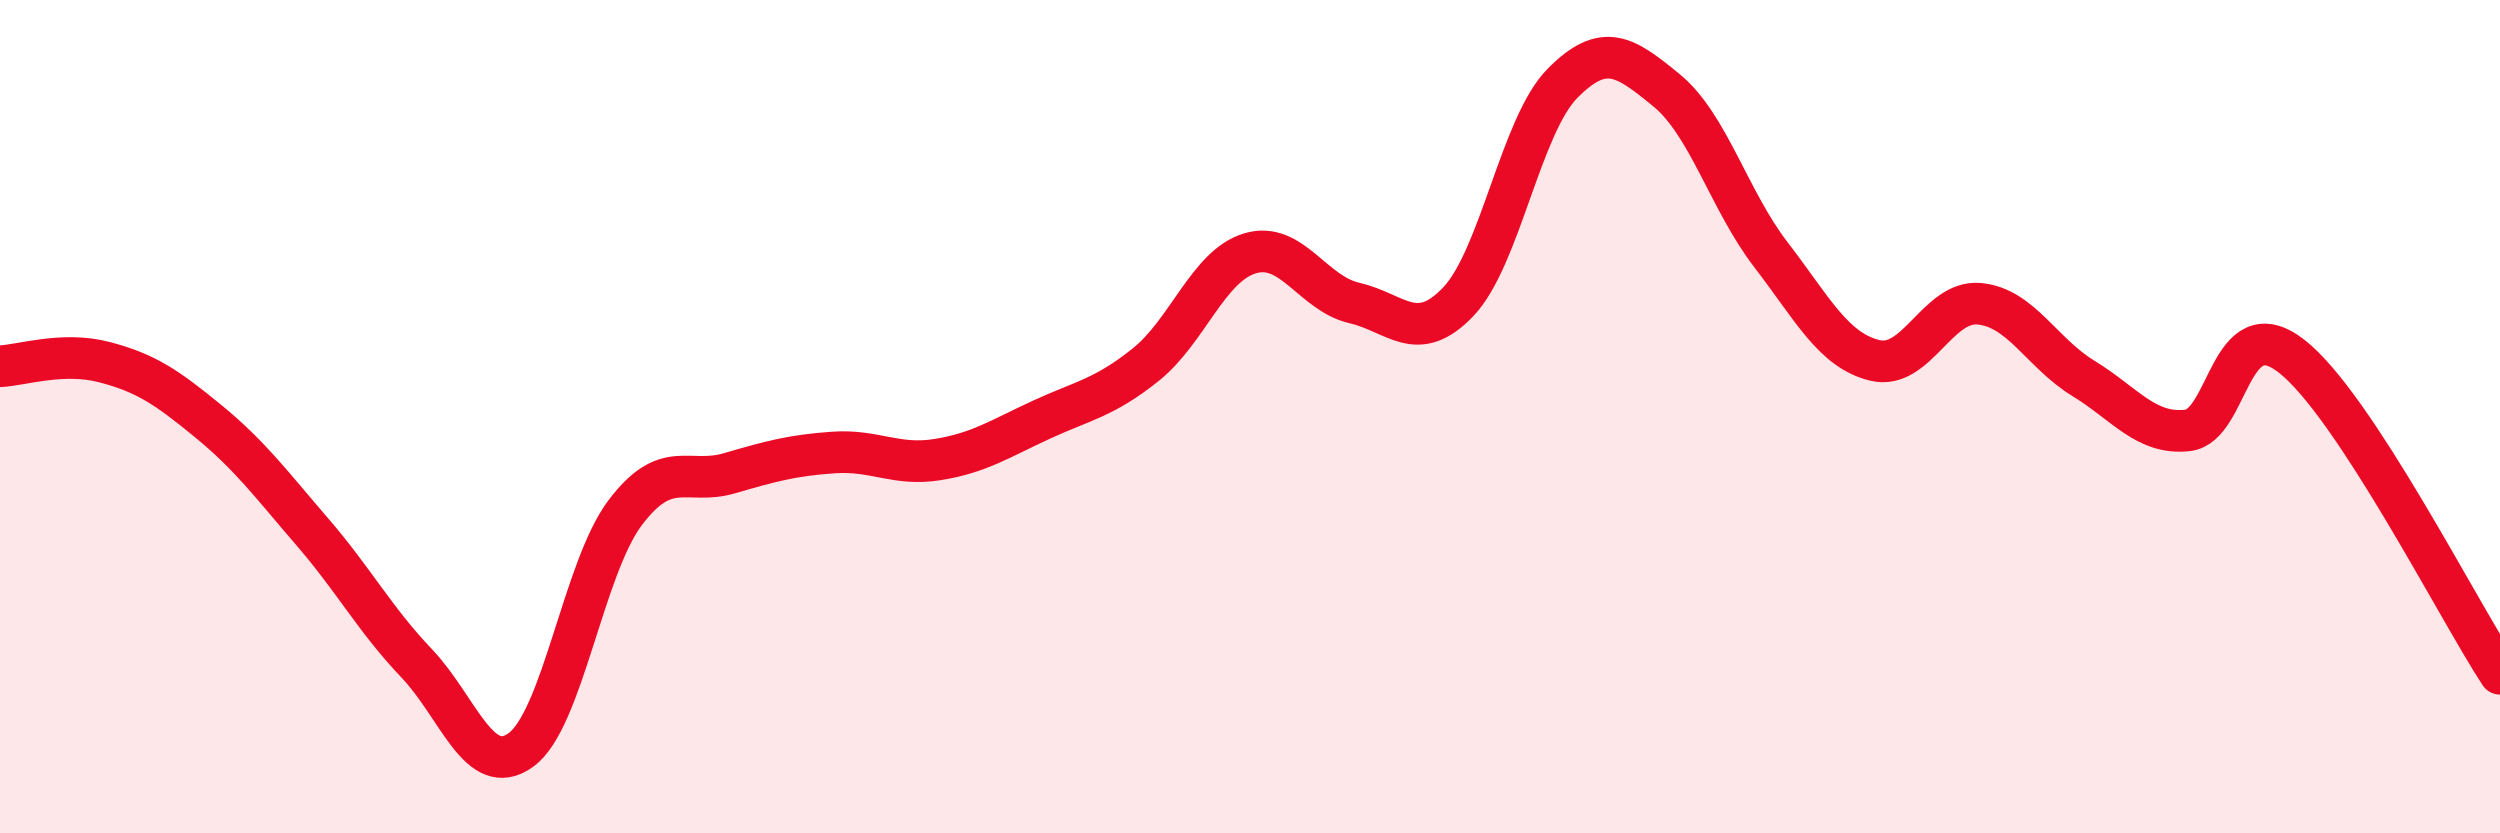
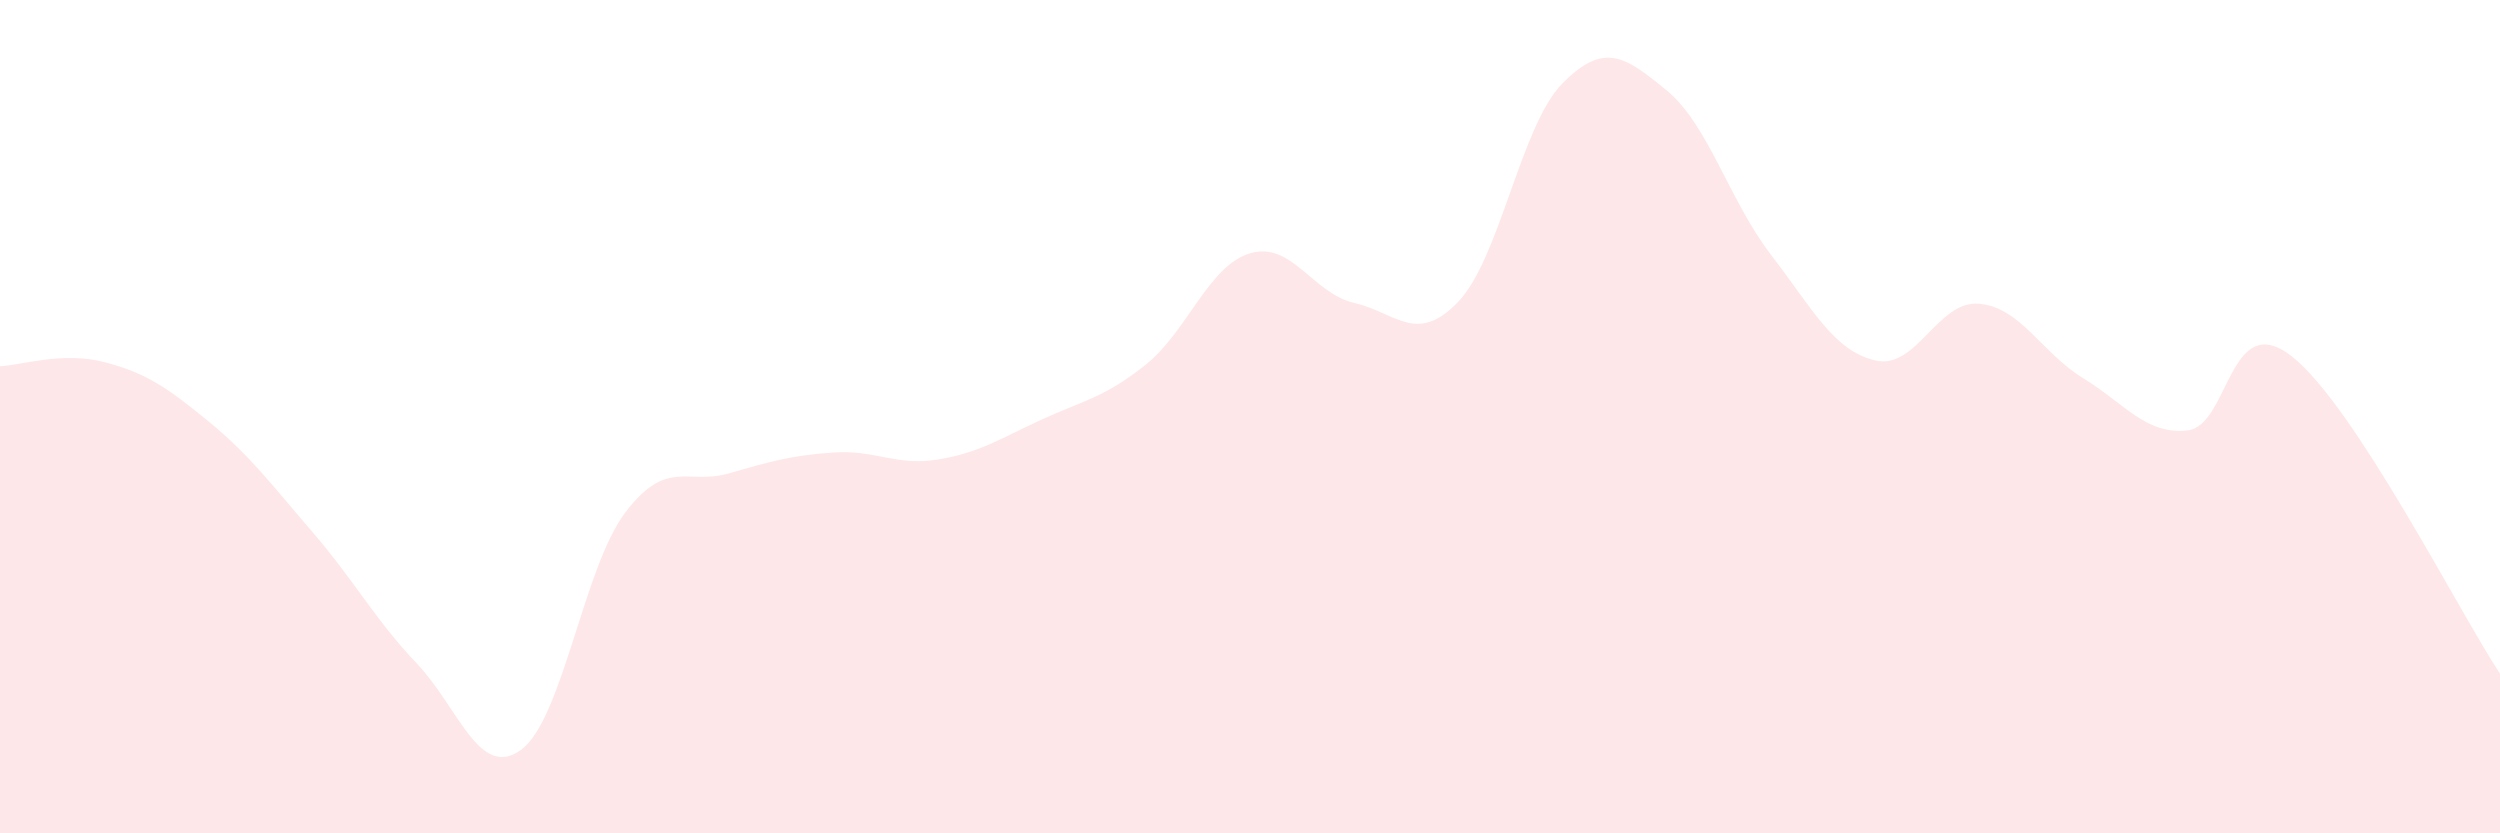
<svg xmlns="http://www.w3.org/2000/svg" width="60" height="20" viewBox="0 0 60 20">
  <path d="M 0,8.79 C 0.5,8.77 1.5,8.43 2.5,8.69 C 3.5,8.95 4,9.29 5,10.11 C 6,10.93 6.5,11.61 7.5,12.77 C 8.5,13.93 9,14.87 10,15.92 C 11,16.97 11.5,18.72 12.5,18 C 13.5,17.28 14,13.64 15,12.31 C 16,10.98 16.5,11.65 17.5,11.36 C 18.5,11.07 19,10.93 20,10.86 C 21,10.79 21.5,11.19 22.5,11.03 C 23.5,10.87 24,10.53 25,10.07 C 26,9.61 26.5,9.55 27.5,8.75 C 28.5,7.95 29,6.38 30,6.08 C 31,5.78 31.5,7.04 32.5,7.27 C 33.5,7.5 34,8.29 35,7.24 C 36,6.19 36.5,3.01 37.5,2 C 38.5,0.99 39,1.35 40,2.17 C 41,2.99 41.5,4.81 42.5,6.11 C 43.5,7.41 44,8.41 45,8.65 C 46,8.89 46.5,7.2 47.5,7.29 C 48.5,7.38 49,8.47 50,9.08 C 51,9.69 51.5,10.44 52.5,10.33 C 53.5,10.22 53.5,7.38 55,8.55 C 56.5,9.72 59,14.65 60,16.17L60 20L0 20Z" fill="#EB0A25" opacity="0.1" stroke-linecap="round" stroke-linejoin="round" />
-   <path d="M 0,8.79 C 0.5,8.77 1.5,8.43 2.5,8.69 C 3.5,8.95 4,9.29 5,10.11 C 6,10.93 6.5,11.61 7.5,12.77 C 8.5,13.93 9,14.87 10,15.92 C 11,16.97 11.5,18.72 12.5,18 C 13.5,17.28 14,13.64 15,12.31 C 16,10.98 16.5,11.65 17.5,11.36 C 18.5,11.07 19,10.93 20,10.86 C 21,10.79 21.5,11.19 22.5,11.03 C 23.5,10.87 24,10.53 25,10.07 C 26,9.61 26.5,9.55 27.5,8.75 C 28.5,7.95 29,6.38 30,6.08 C 31,5.78 31.5,7.04 32.5,7.27 C 33.5,7.5 34,8.29 35,7.24 C 36,6.19 36.5,3.01 37.5,2 C 38.5,0.99 39,1.35 40,2.17 C 41,2.99 41.5,4.81 42.5,6.11 C 43.5,7.41 44,8.41 45,8.65 C 46,8.89 46.5,7.2 47.5,7.29 C 48.5,7.38 49,8.47 50,9.08 C 51,9.69 51.5,10.44 52.5,10.33 C 53.5,10.22 53.5,7.38 55,8.55 C 56.5,9.72 59,14.65 60,16.17" stroke="#EB0A25" stroke-width="1" fill="none" stroke-linecap="round" stroke-linejoin="round" />
</svg>